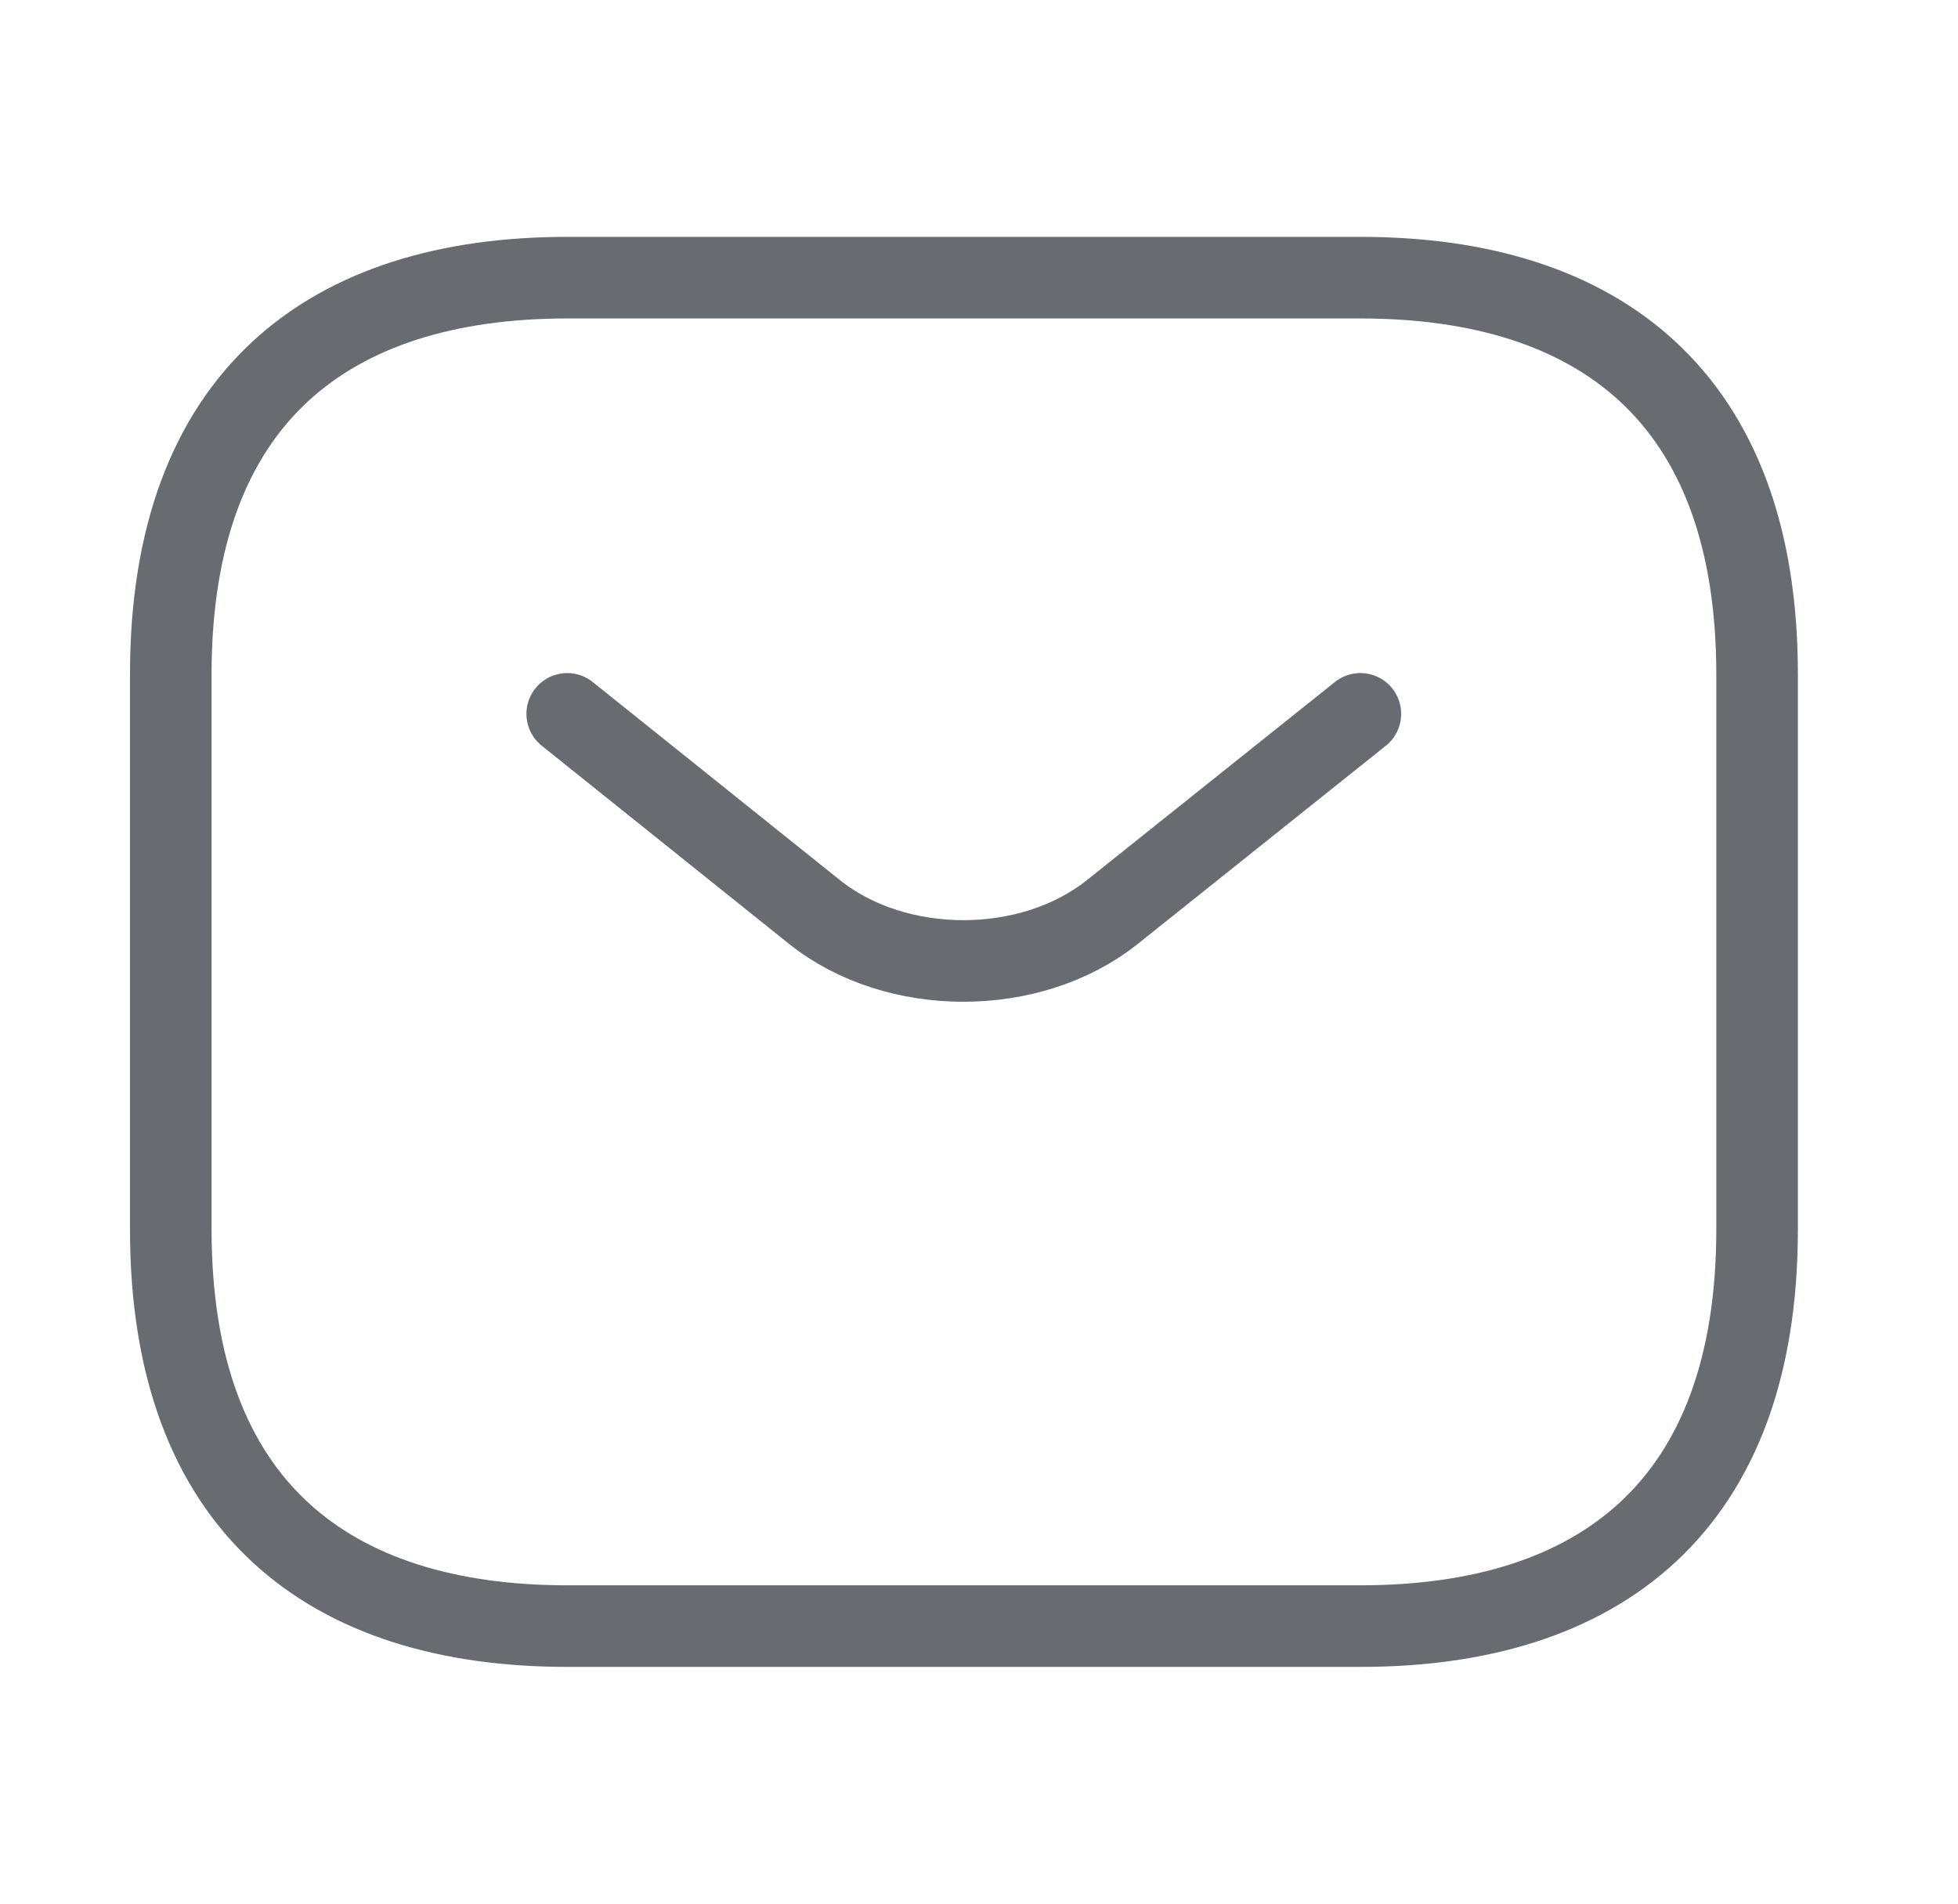
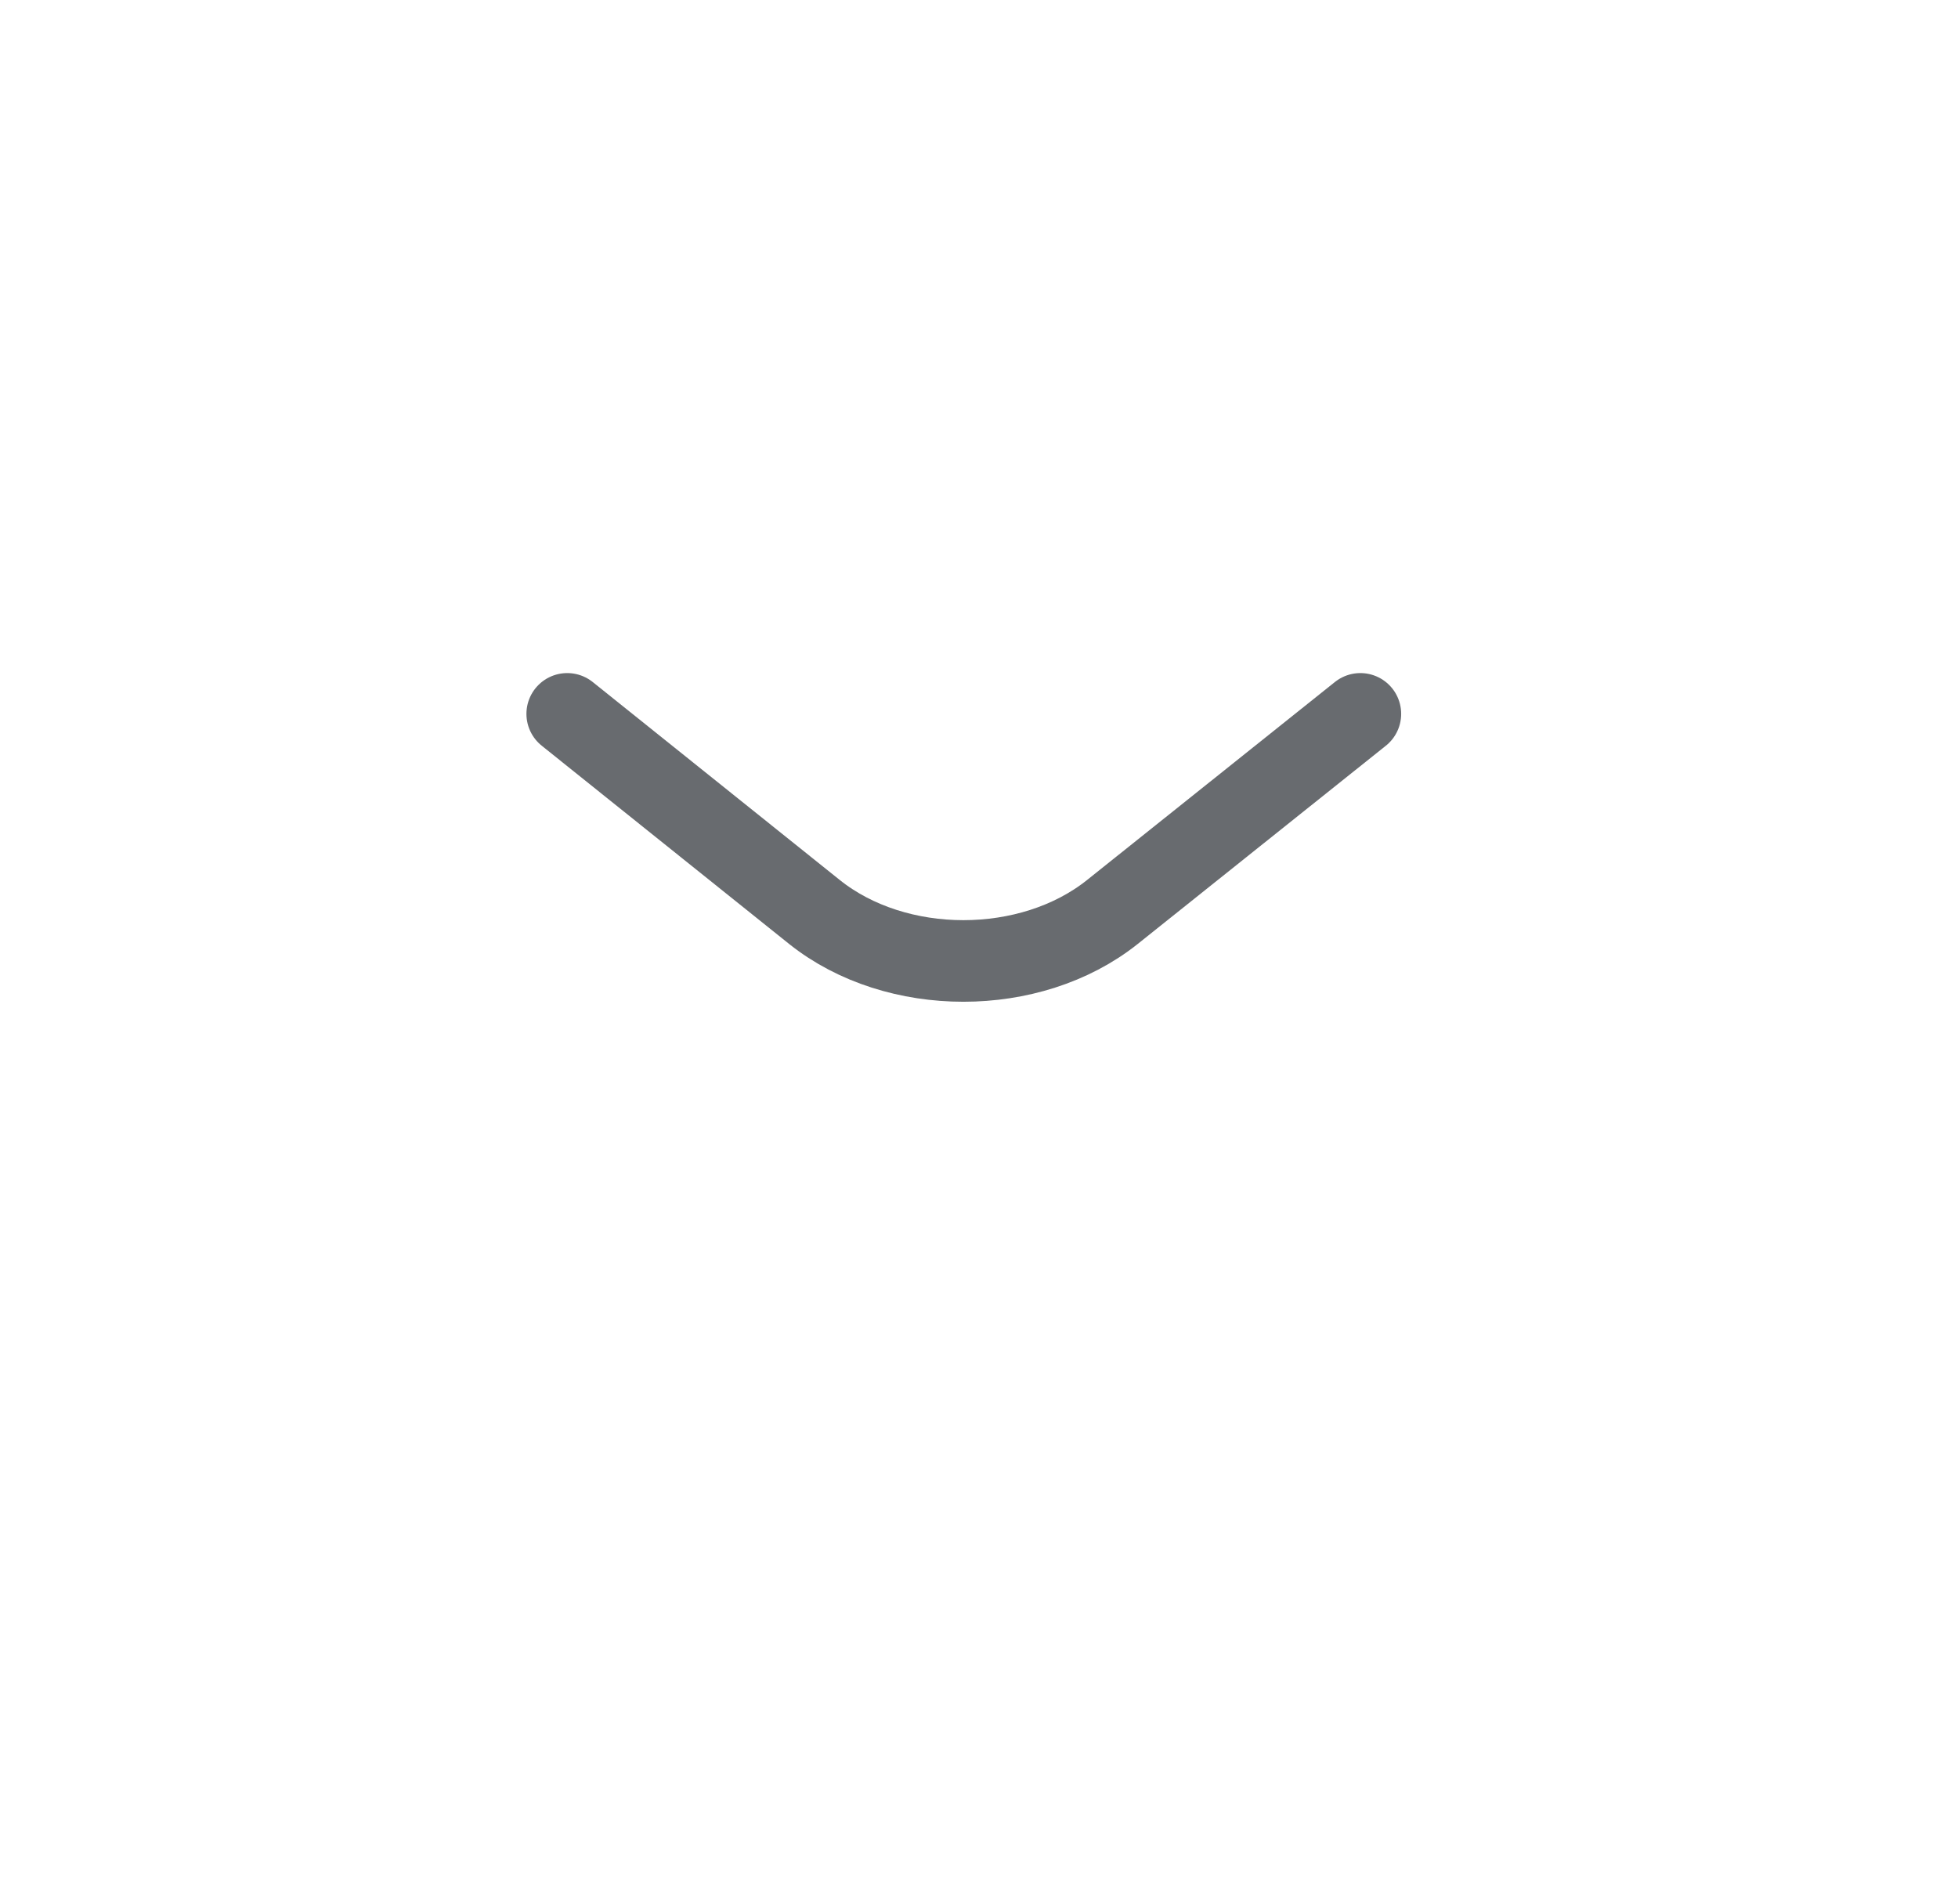
<svg xmlns="http://www.w3.org/2000/svg" width="36" height="35" viewBox="0 0 36 35" fill="none">
-   <path d="M25.015 29.897H10.431C6.056 29.897 3.14 27.71 3.14 22.605V12.397C3.14 7.293 6.056 5.105 10.431 5.105H25.015C29.39 5.105 32.306 7.293 32.306 12.397V22.605C32.306 27.71 29.39 29.897 25.015 29.897Z" stroke="#292D32" stroke-opacity="0.7" stroke-width="1.5" stroke-miterlimit="10" stroke-linecap="round" stroke-linejoin="round" />
  <path d="M25.012 13.125L20.448 16.771C18.945 17.967 16.481 17.967 14.979 16.771L10.429 13.125" stroke="#292D32" stroke-opacity="0.7" stroke-width="1.5" stroke-miterlimit="10" stroke-linecap="round" stroke-linejoin="round" />
</svg>